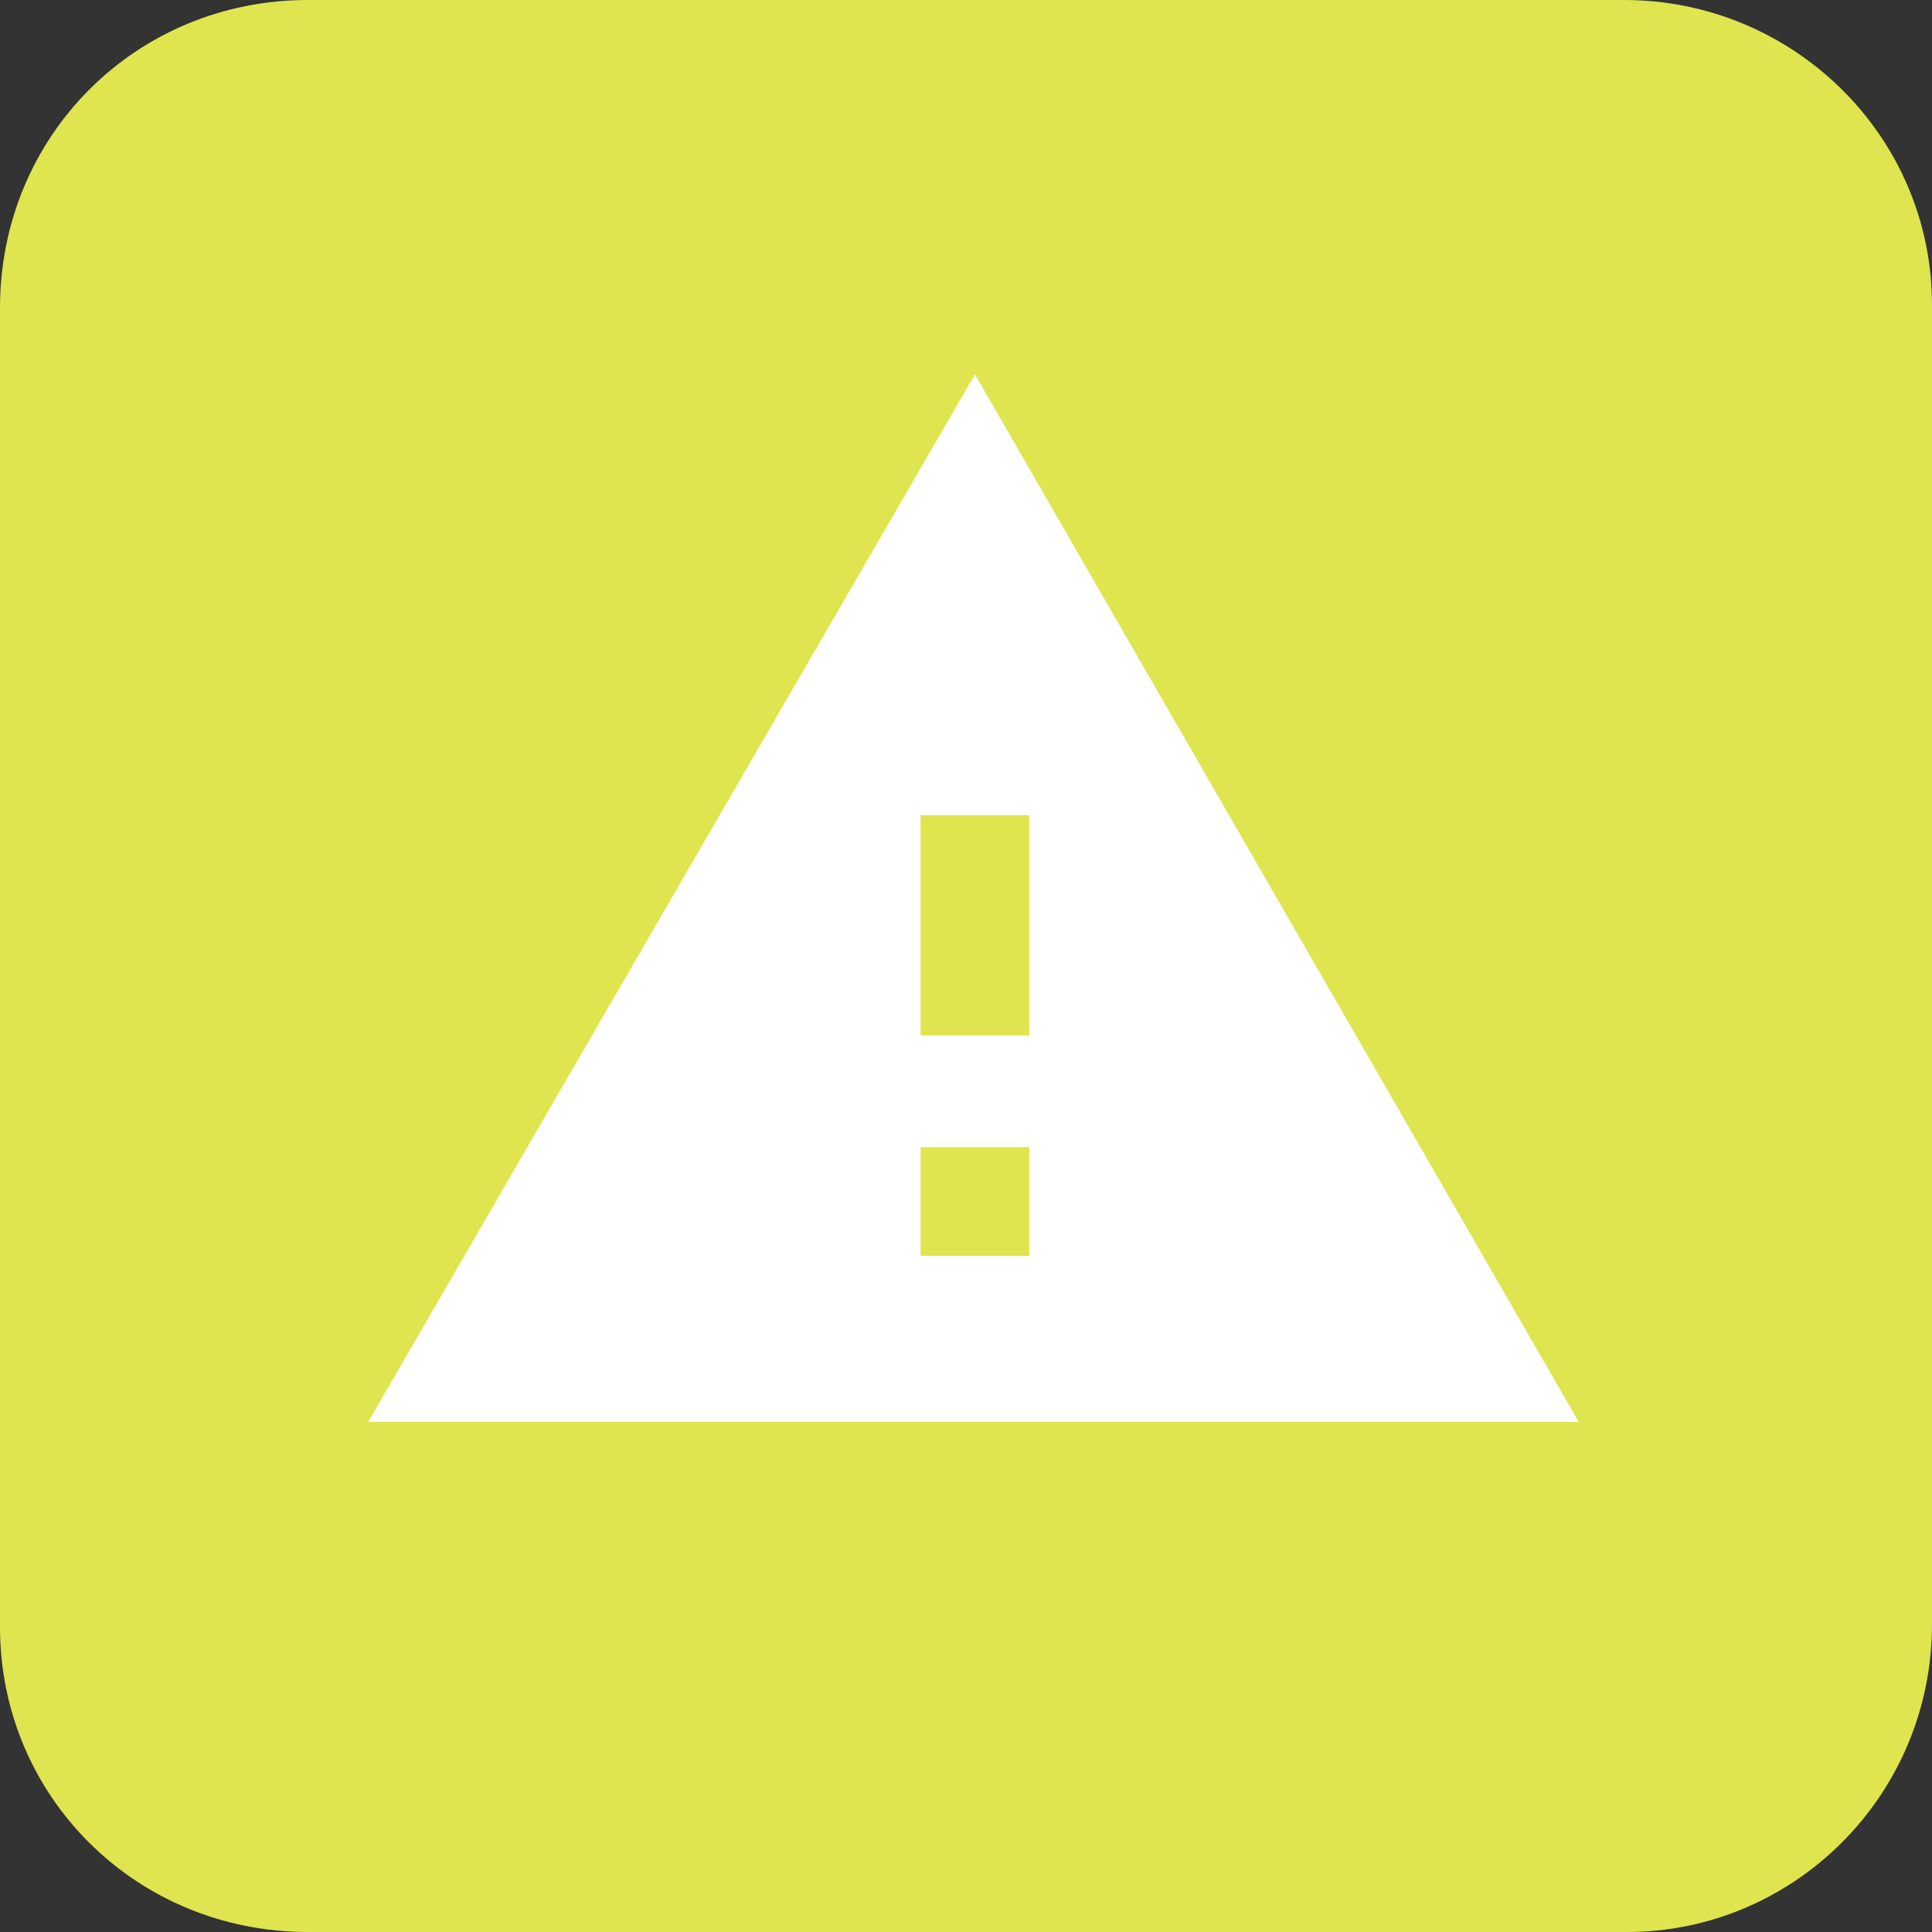
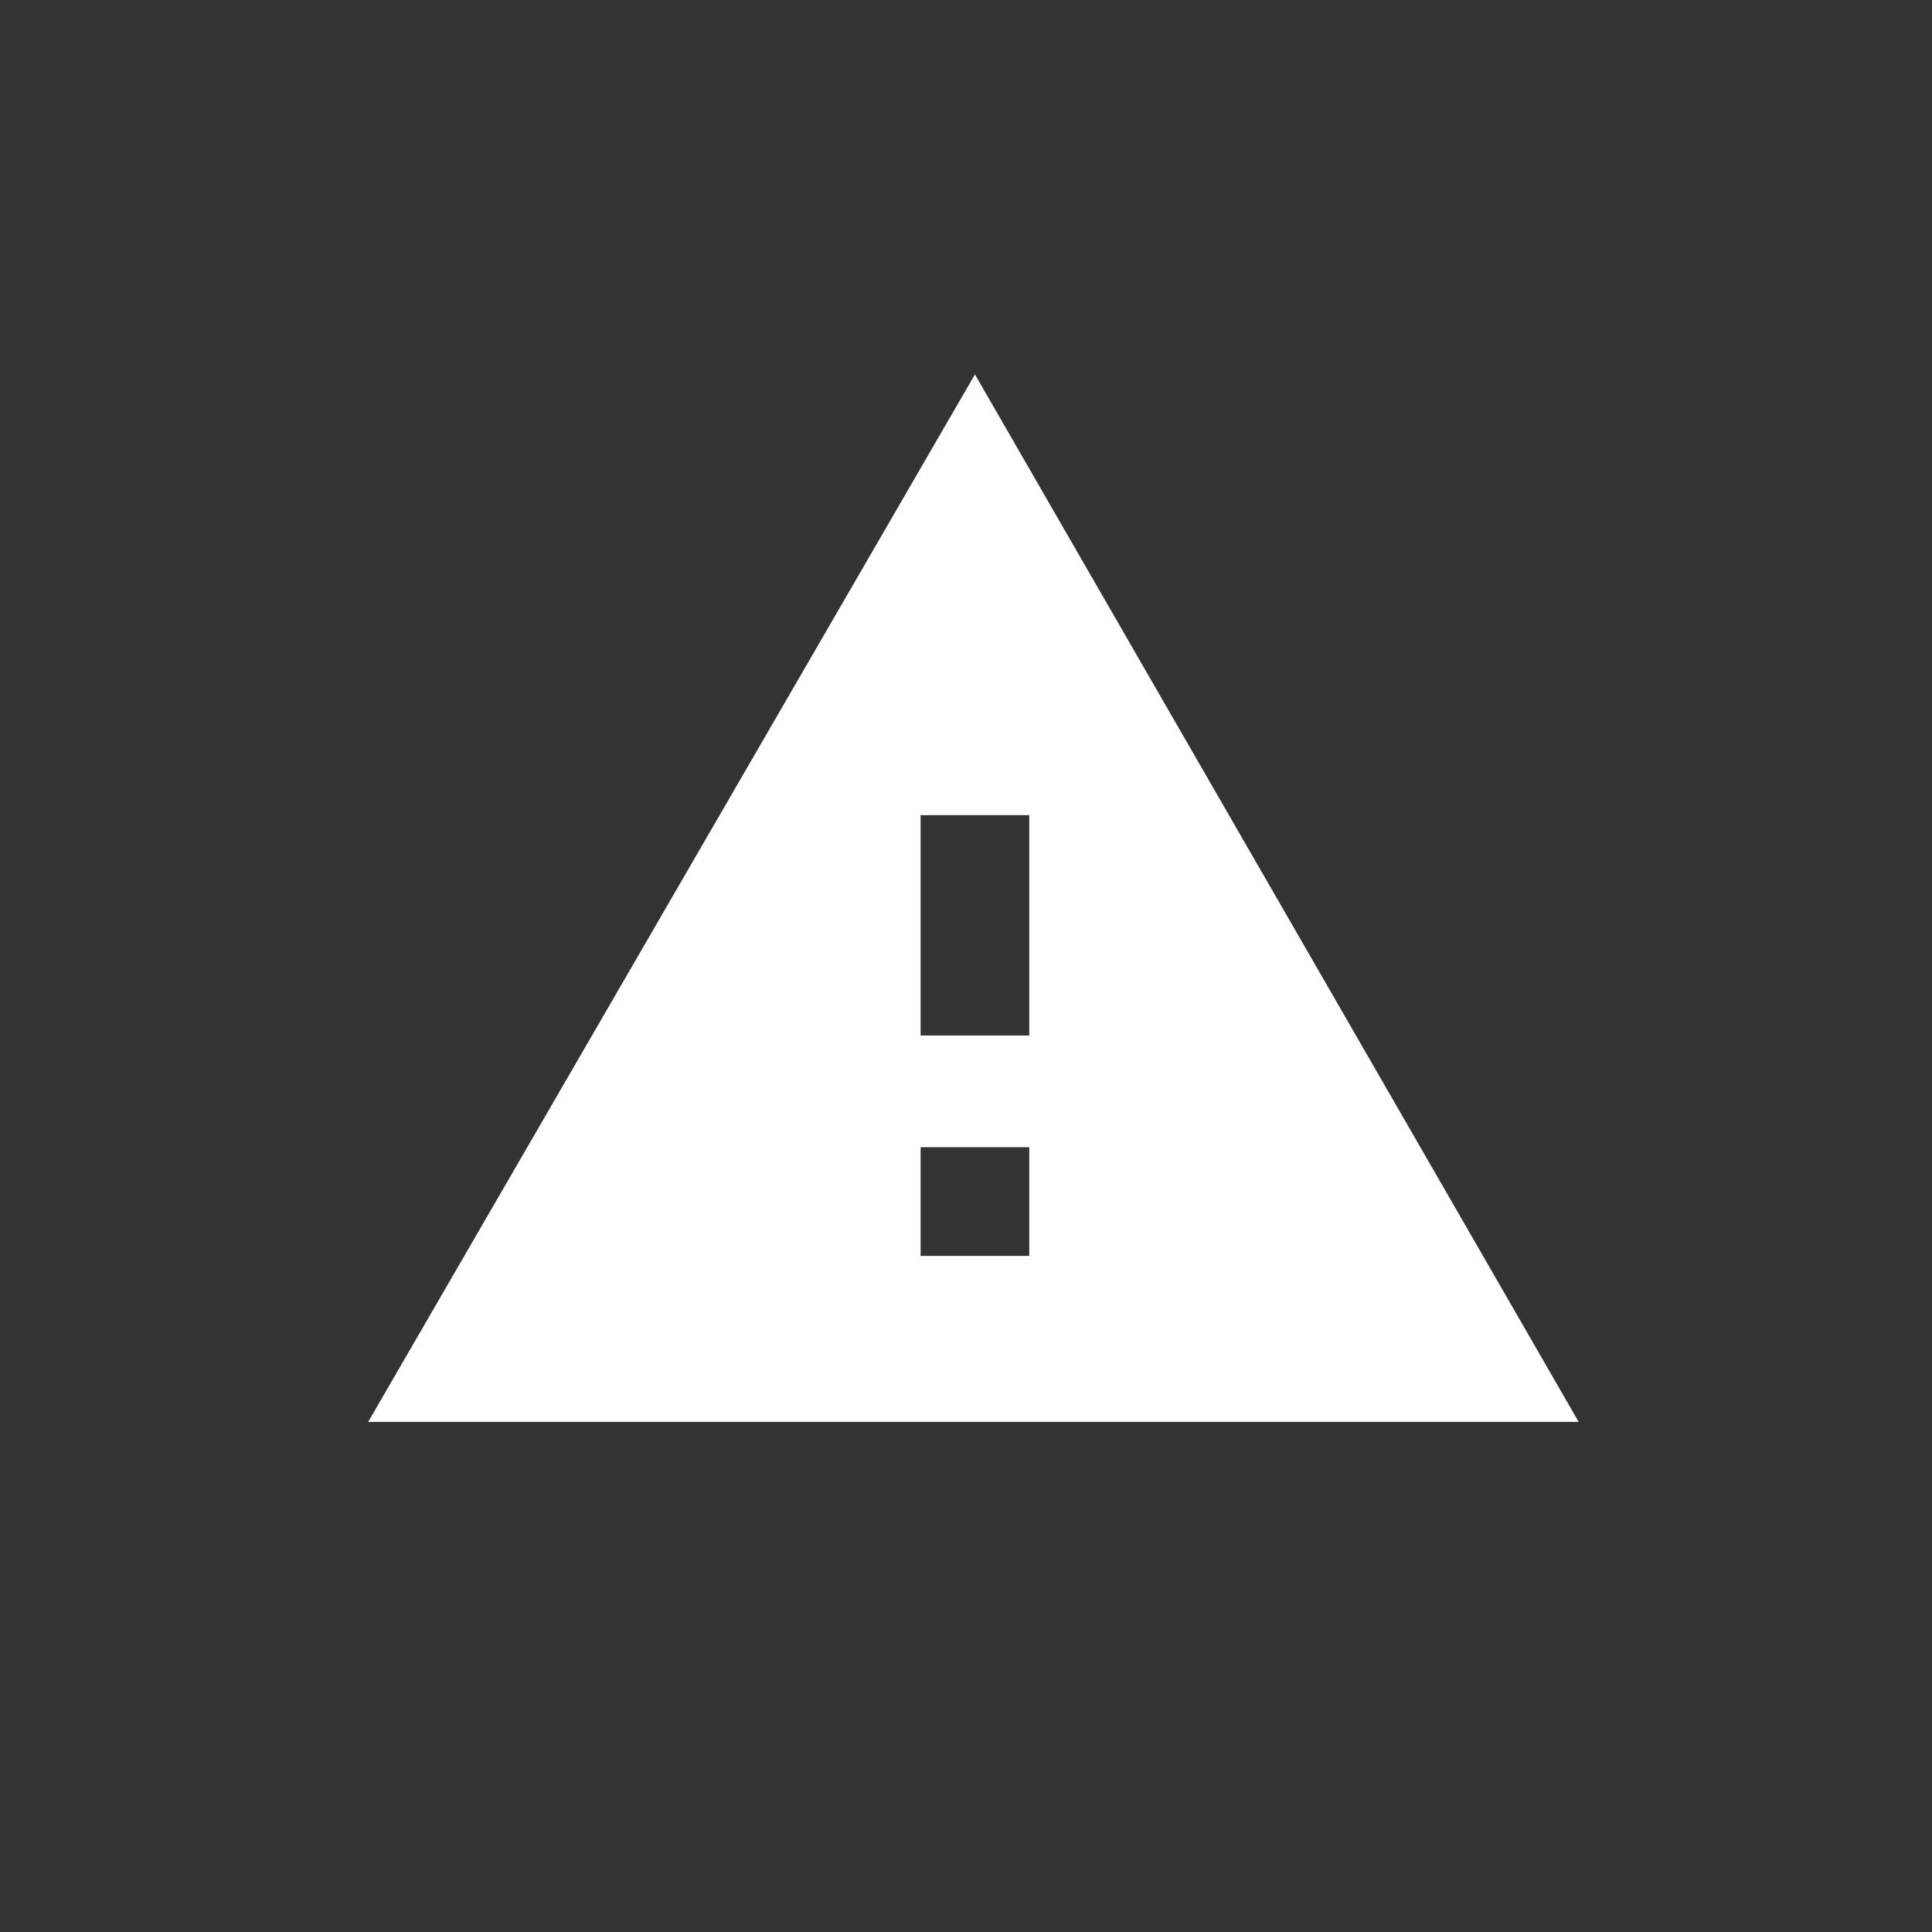
<svg xmlns="http://www.w3.org/2000/svg" version="1.1" id="Layer_1" x="0px" y="0px" viewBox="0 0 64 64" style="enable-background:new 0 0 64 64;" xml:space="preserve">
  <rect x="0" y="0" width="64" height="64" fill="#333333" stroke="none" />
  <style type="text/css">
	.st0{fill:#DEE54F;}
	.st1{fill:#FFFFFF;}
</style>
  <g transform="matrix(1, 0, 0, 1, 0, 0)">
-     <path id="Path_2504-2" class="st0" d="M53.8,0H10.2C4.5,0,0,4.5,0,10.2v43.7C0,59.5,4.5,64,10.2,64h43.7C59.4,64,64,59.5,64,53.8   V10.1C64,4.5,59.4,0,53.8,0" />
-   </g>
+     </g>
  <g id="Group_3196" transform="translate(25.506 22.863)">
    <g transform="matrix(1, 0, 0, 1, -25.51, -22.86)">
      <path id="Icon_material-warning-2" class="st1" d="M12.2,47.1h40.1L32.3,12.4L12.2,47.1z M34.1,41.6h-3.6V38h3.6L34.1,41.6z     M34.1,34.3h-3.6V27h3.6L34.1,34.3z" />
    </g>
  </g>
</svg>